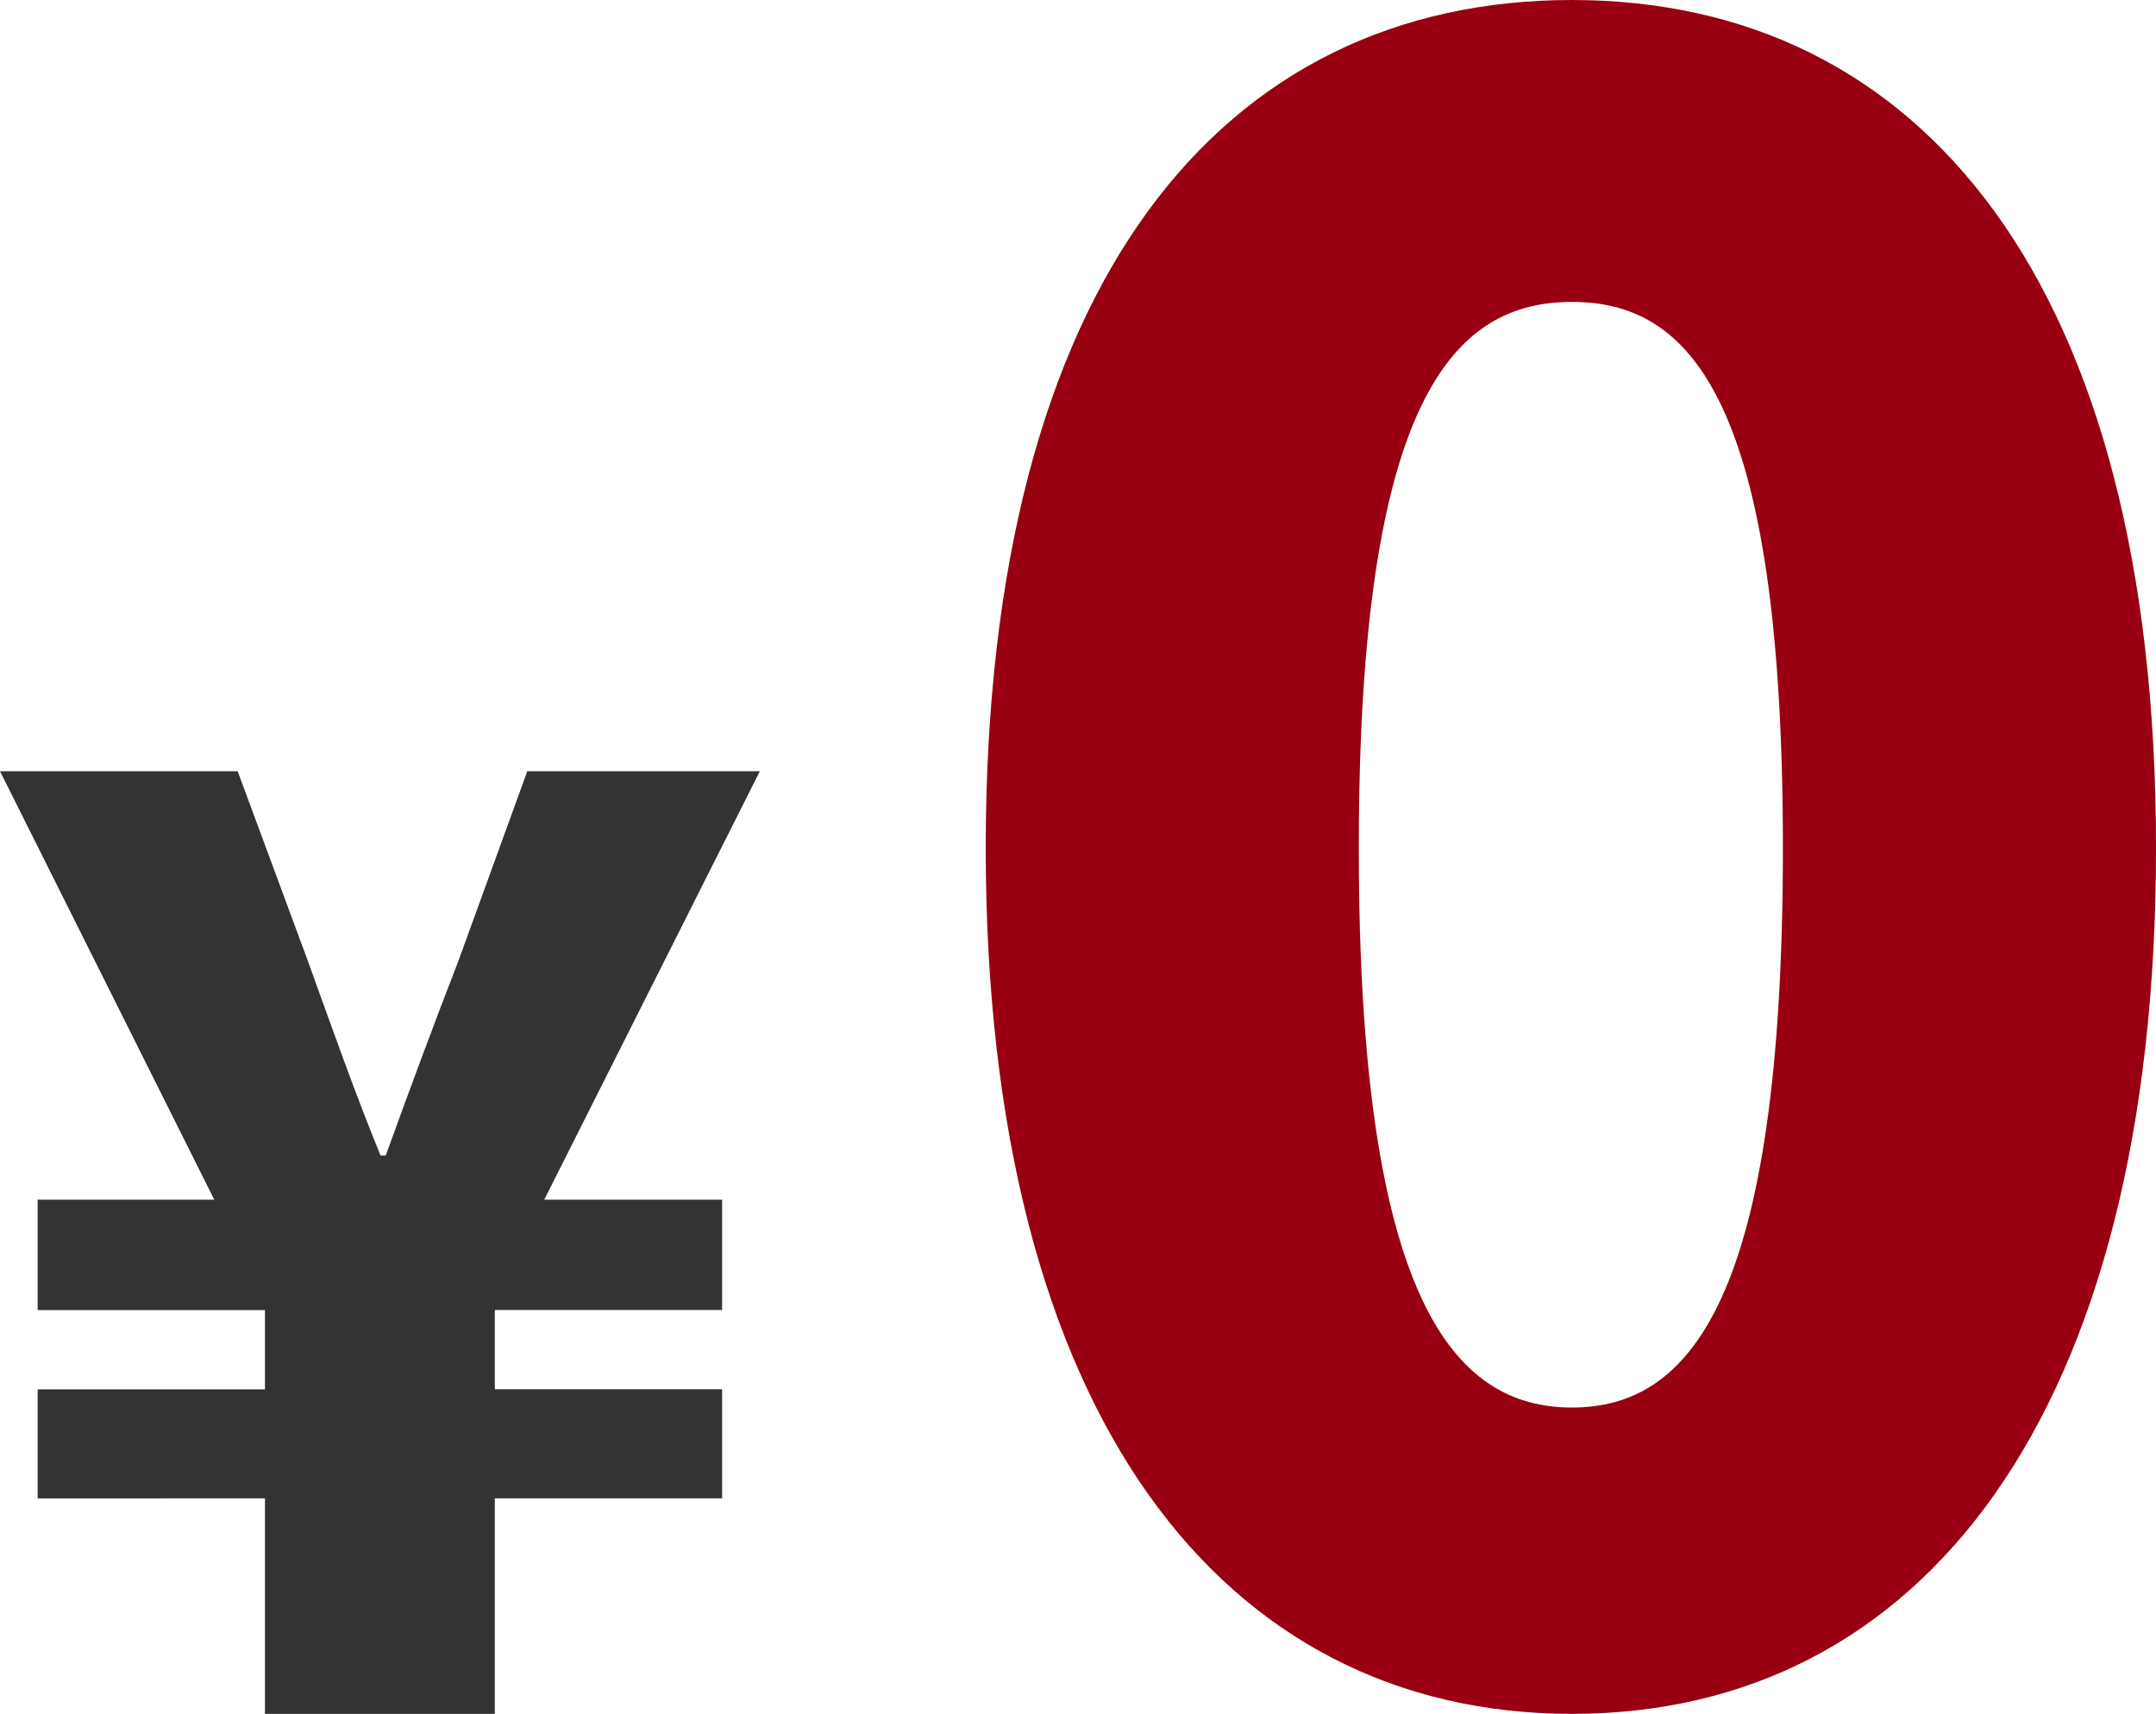
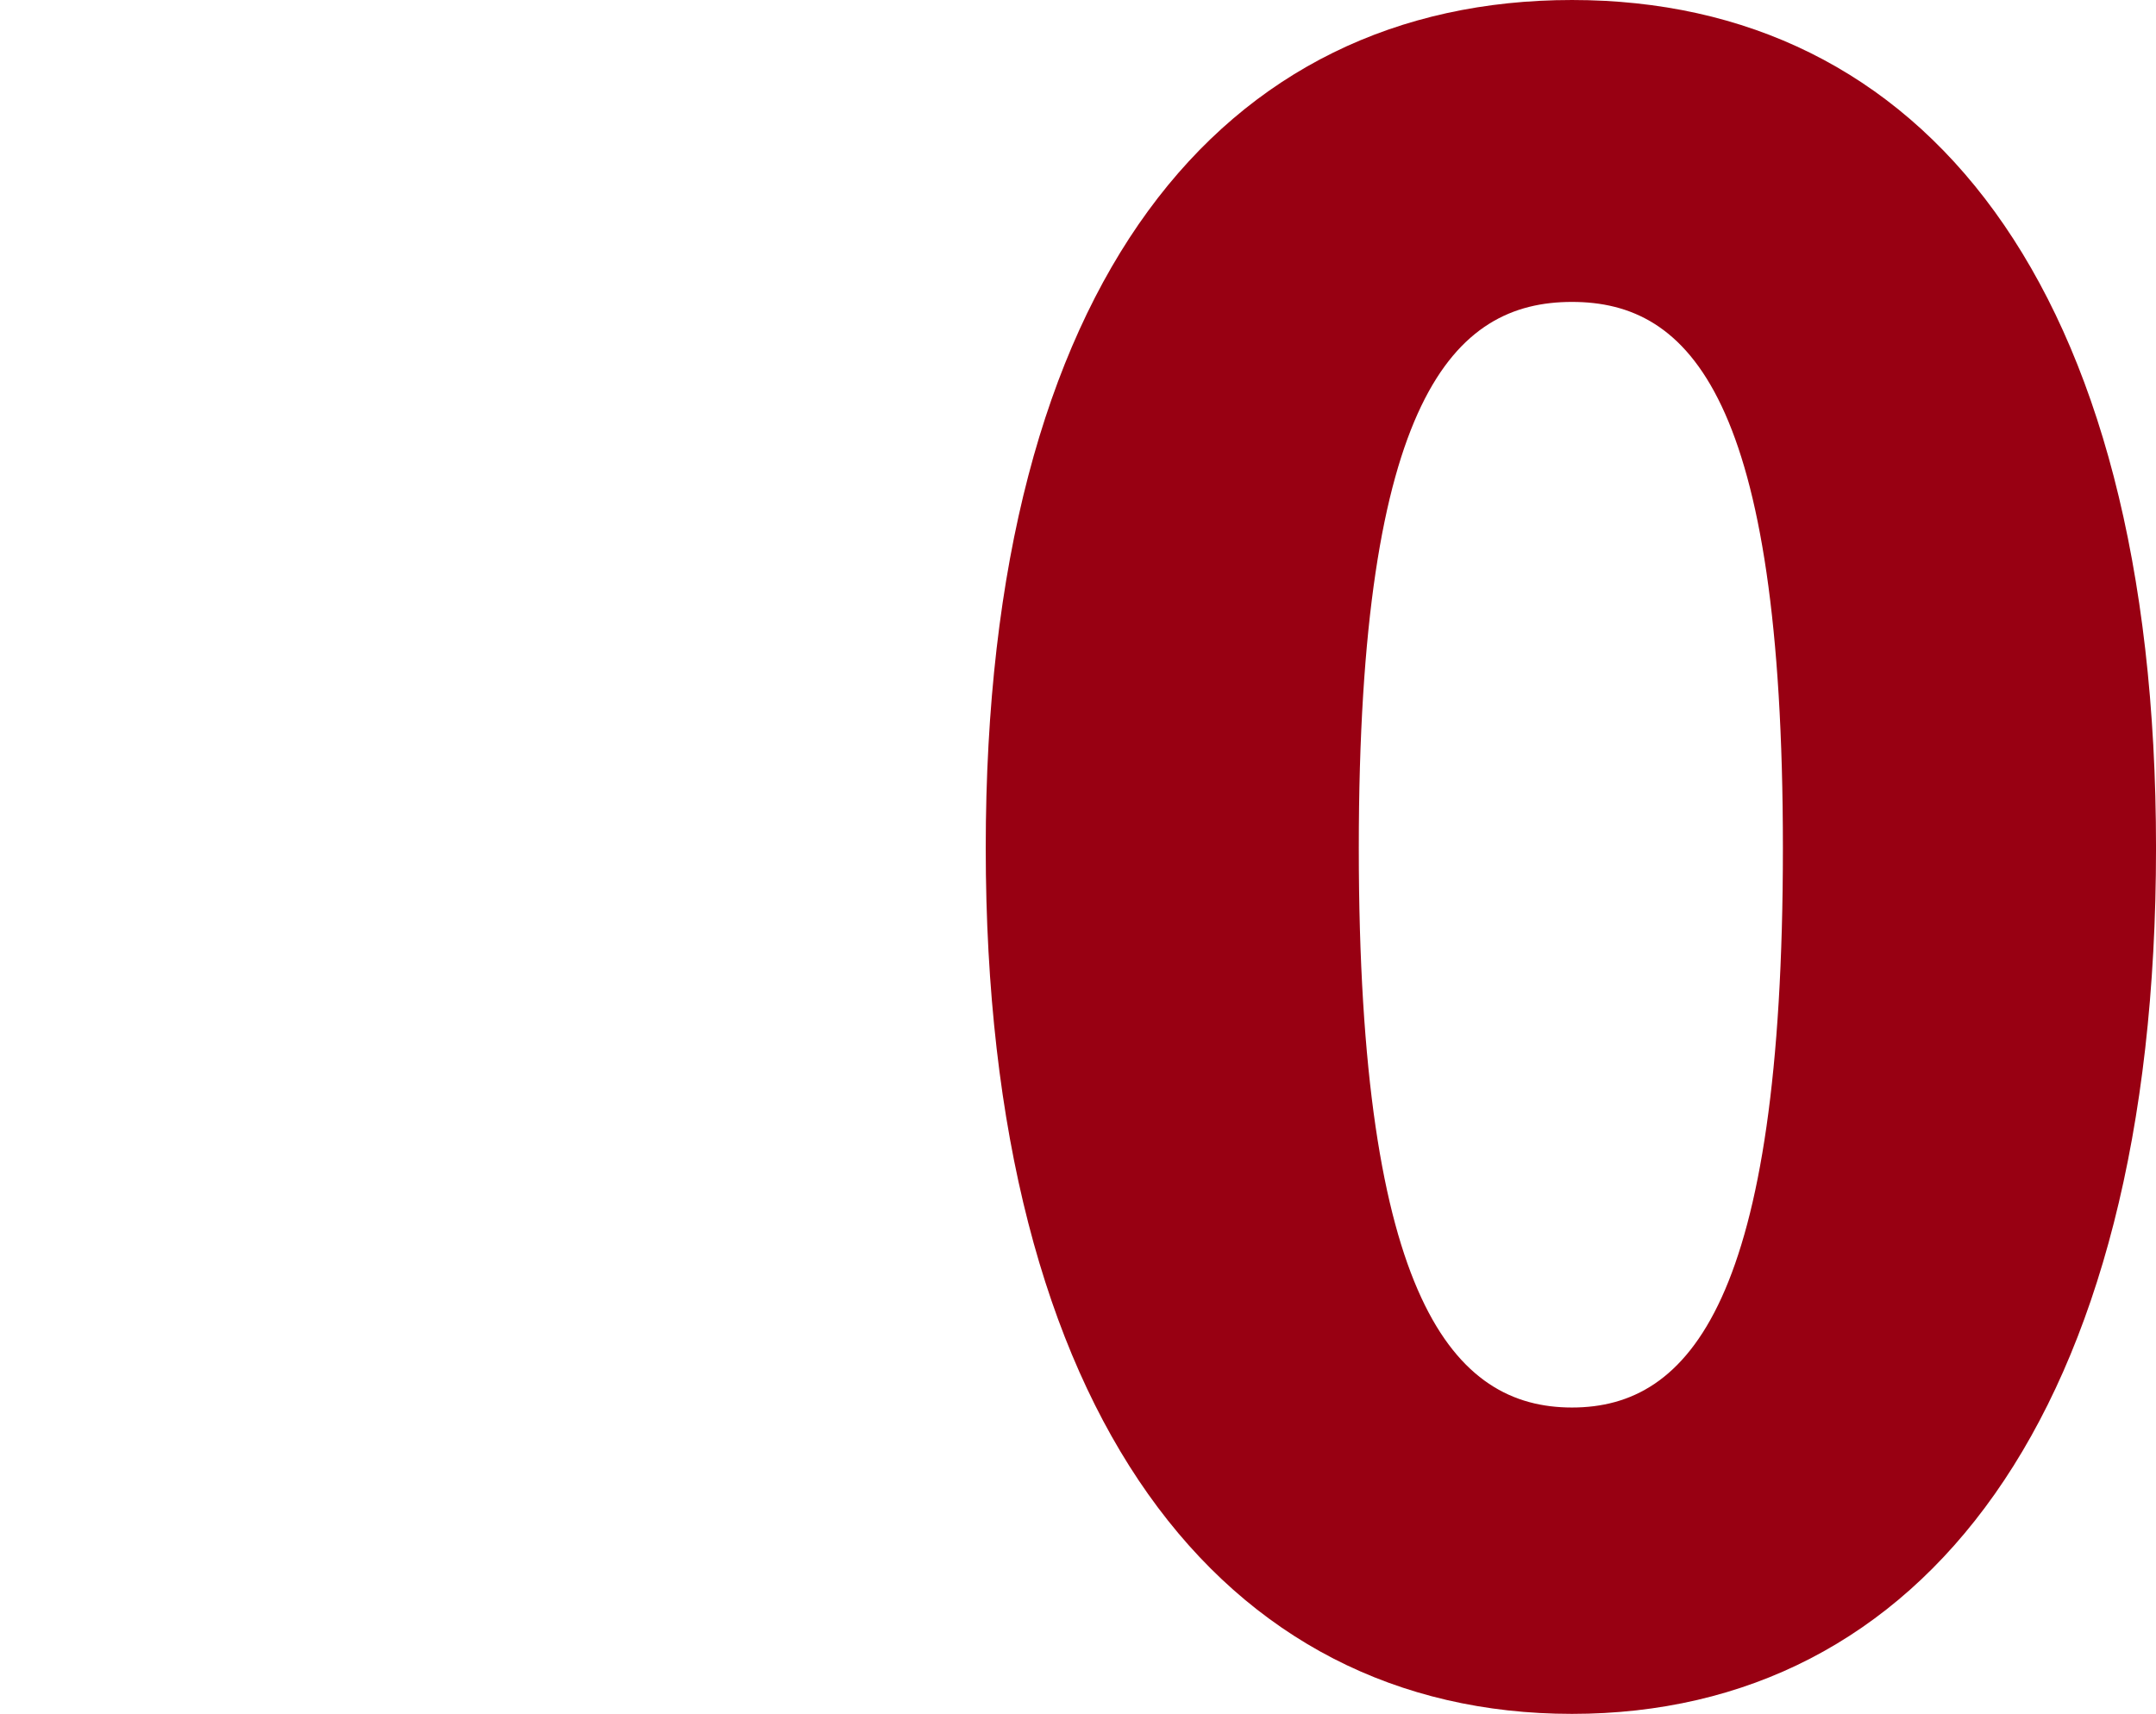
<svg xmlns="http://www.w3.org/2000/svg" width="100.611" height="80" viewBox="0 0 100.611 80">
  <g transform="translate(-360 -1918)">
-     <path d="M13.084-7.221V2.84H23.811V-7.221H34.417v-5.091H23.811v-3.7H34.417V-21.16h-8.3l10.061-20H25.326l-3.212,8.848c-1.152,2.97-2.3,6.061-3.394,9.091h-.242c-1.212-2.97-2.3-6.061-3.394-9.091L11.811-41.16H.72l10,20H2.478v5.152H13.084v3.7H2.478v5.091Z" transform="translate(359.28 1995.16)" fill="#333" />
    <path d="M31.458,8.2c16.269,0,27.254-13.886,27.254-40.415,0-26.425-10.984-39.585-27.254-39.585S4.1-58.743,4.1-32.215,15.188,8.2,31.458,8.2ZM21.509-32.215c0-21.036,4.456-25.492,9.948-25.492S41.3-53.251,41.3-32.215C41.3-11.075,36.95-6.1,31.458-6.1S21.509-11.075,21.509-32.215Z" transform="translate(401.9 1989.8)" fill="#980012" />
  </g>
</svg>